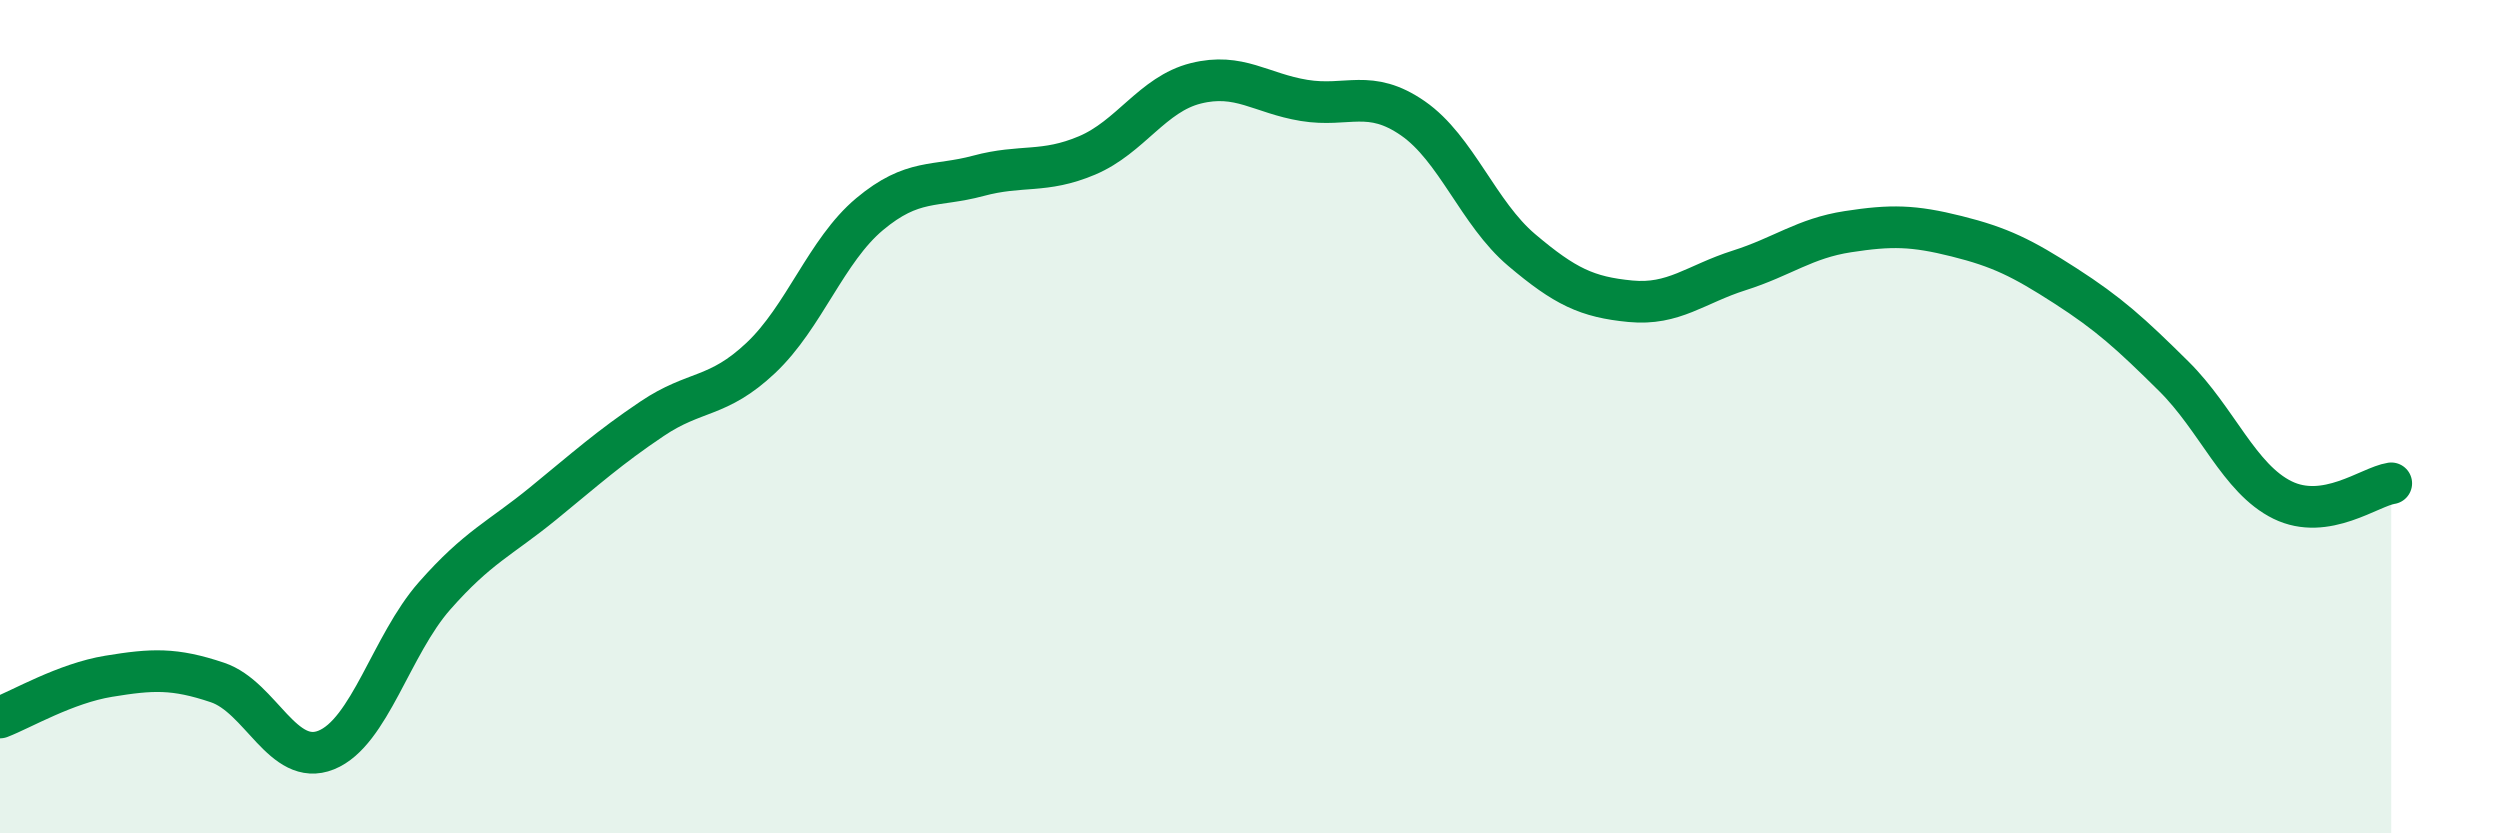
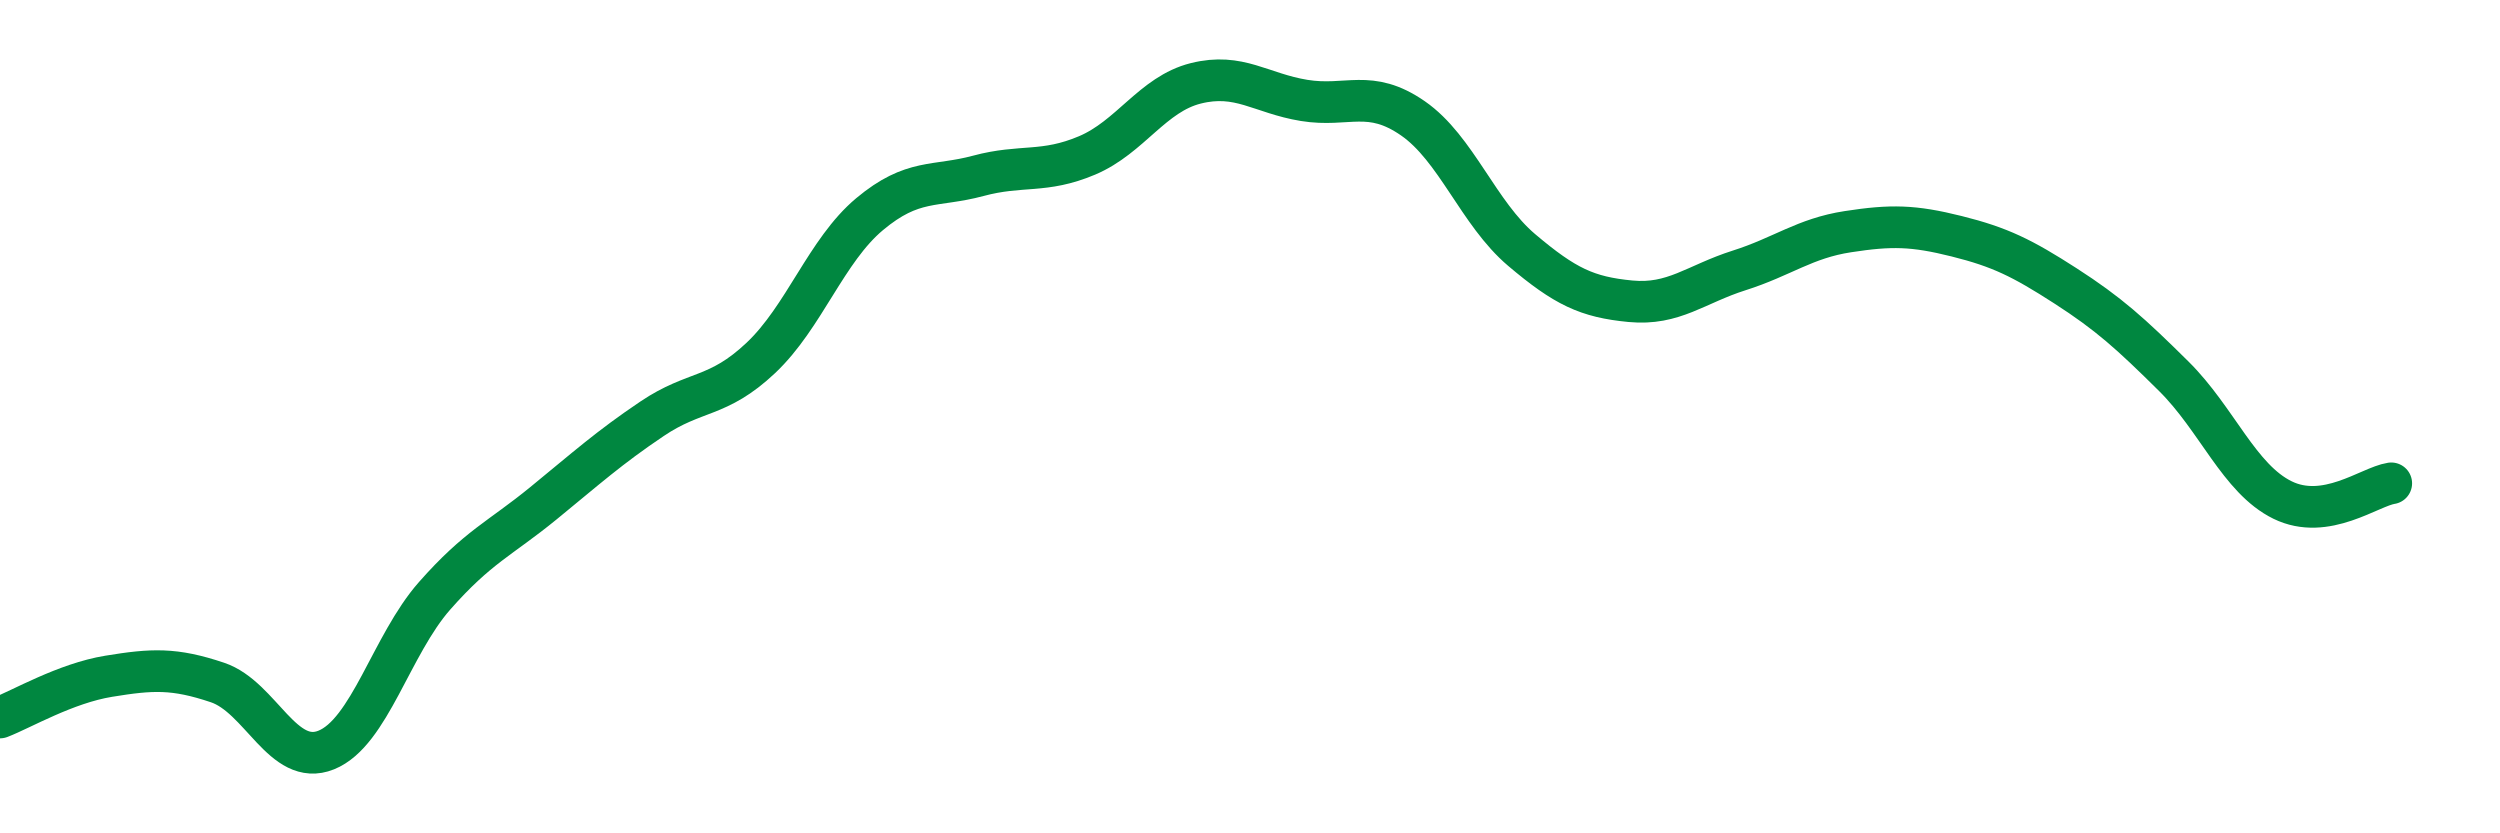
<svg xmlns="http://www.w3.org/2000/svg" width="60" height="20" viewBox="0 0 60 20">
-   <path d="M 0,17.22 C 0.52,17.02 1.57,16.4 2.61,16.23 C 3.65,16.06 4.18,16.03 5.22,16.38 C 6.26,16.73 6.79,18.42 7.83,18 C 8.87,17.58 9.39,15.48 10.43,14.3 C 11.47,13.12 12,12.93 13.04,12.08 C 14.08,11.23 14.61,10.75 15.65,10.05 C 16.69,9.35 17.22,9.57 18.26,8.59 C 19.3,7.61 19.83,6.01 20.87,5.14 C 21.91,4.27 22.44,4.5 23.48,4.22 C 24.52,3.94 25.05,4.17 26.09,3.73 C 27.13,3.29 27.66,2.26 28.7,2 C 29.74,1.74 30.26,2.24 31.3,2.41 C 32.34,2.58 32.87,2.12 33.91,2.84 C 34.95,3.56 35.48,5.12 36.52,6 C 37.56,6.88 38.09,7.13 39.13,7.23 C 40.17,7.33 40.7,6.82 41.74,6.49 C 42.78,6.16 43.31,5.72 44.35,5.56 C 45.39,5.4 45.92,5.41 46.96,5.67 C 48,5.93 48.53,6.19 49.57,6.86 C 50.61,7.53 51.13,8 52.17,9.03 C 53.21,10.06 53.74,11.49 54.78,12 C 55.82,12.51 56.87,11.68 57.39,11.6L57.39 20L0 20Z" fill="#008740" opacity="0.1" stroke-linecap="round" stroke-linejoin="round" />
  <path d="M 0,17.22 C 0.52,17.02 1.57,16.4 2.61,16.23 C 3.65,16.06 4.18,16.03 5.22,16.38 C 6.26,16.73 6.79,18.42 7.83,18 C 8.87,17.58 9.39,15.48 10.43,14.3 C 11.47,13.12 12,12.93 13.04,12.08 C 14.08,11.23 14.61,10.75 15.65,10.05 C 16.69,9.35 17.22,9.57 18.26,8.59 C 19.3,7.61 19.83,6.01 20.87,5.14 C 21.91,4.27 22.44,4.5 23.48,4.22 C 24.52,3.94 25.05,4.17 26.09,3.73 C 27.13,3.29 27.66,2.26 28.7,2 C 29.74,1.74 30.26,2.24 31.3,2.41 C 32.34,2.58 32.87,2.12 33.91,2.84 C 34.95,3.56 35.48,5.12 36.52,6 C 37.56,6.88 38.09,7.13 39.13,7.23 C 40.17,7.33 40.7,6.82 41.74,6.49 C 42.78,6.16 43.31,5.72 44.35,5.56 C 45.39,5.4 45.92,5.41 46.96,5.67 C 48,5.93 48.53,6.19 49.57,6.86 C 50.61,7.53 51.13,8 52.17,9.03 C 53.21,10.06 53.74,11.49 54.78,12 C 55.82,12.51 56.87,11.68 57.39,11.6" stroke="#008740" stroke-width="1" fill="none" stroke-linecap="round" stroke-linejoin="round" />
</svg>